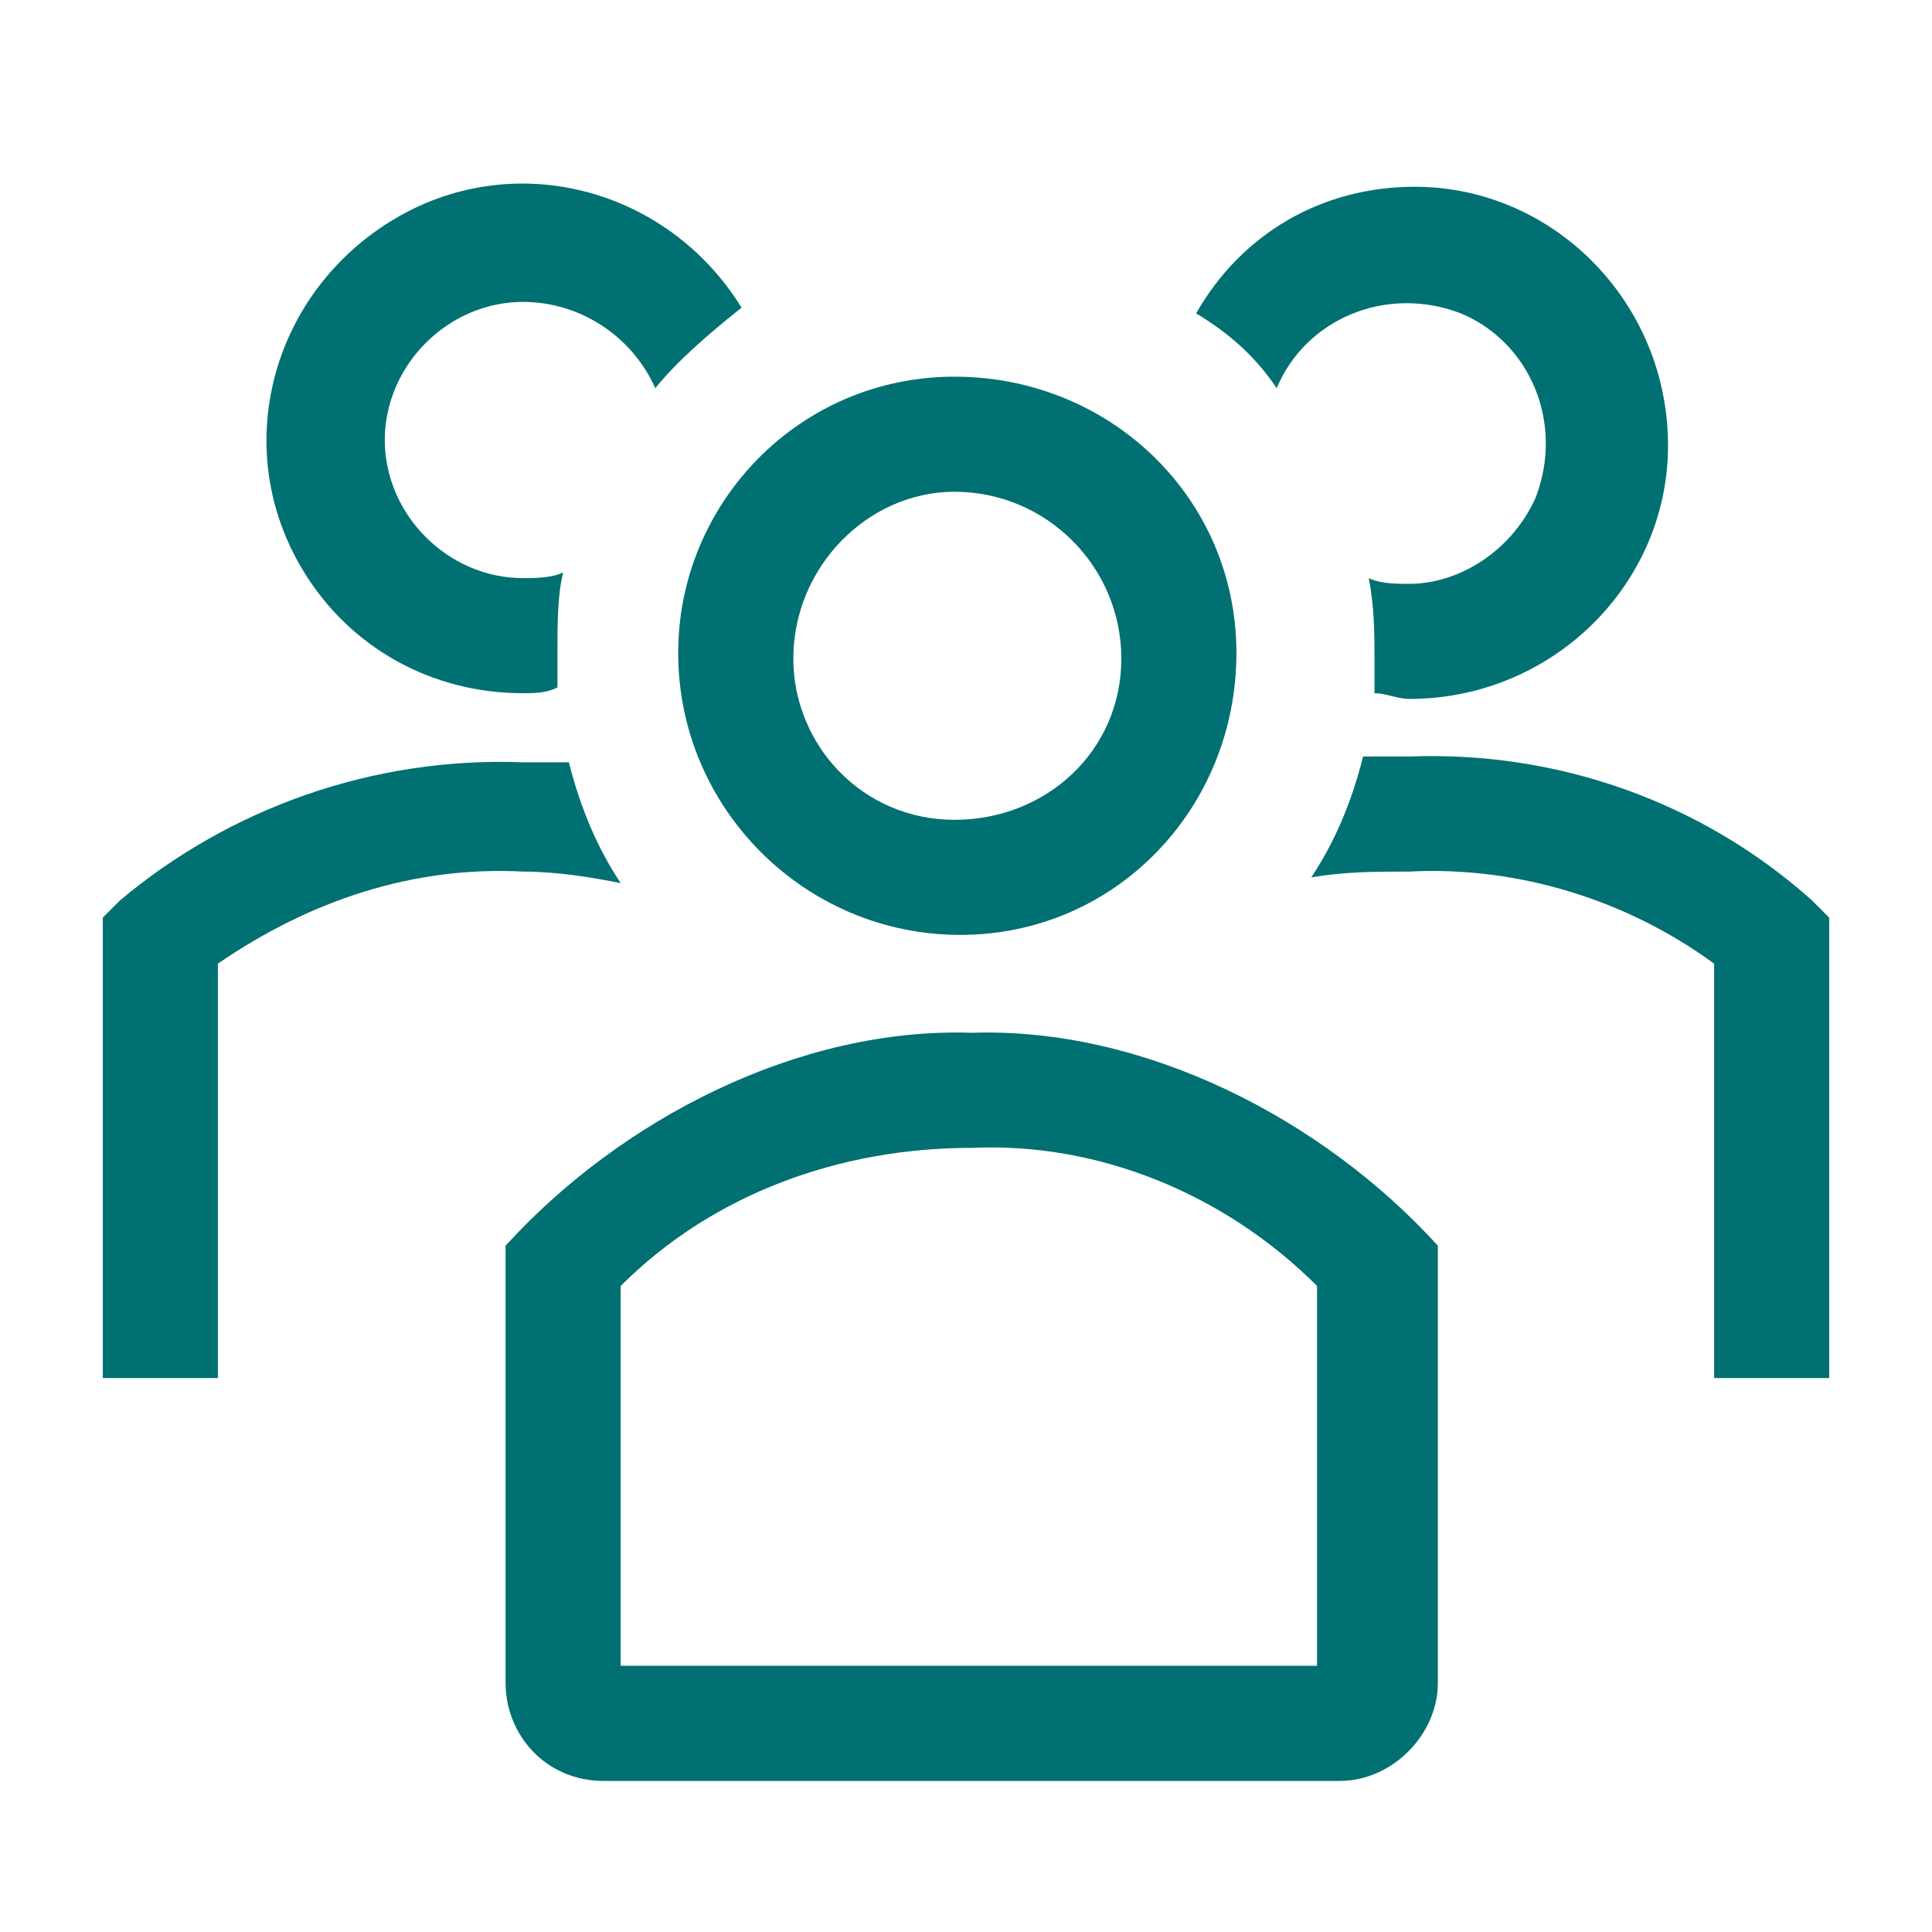
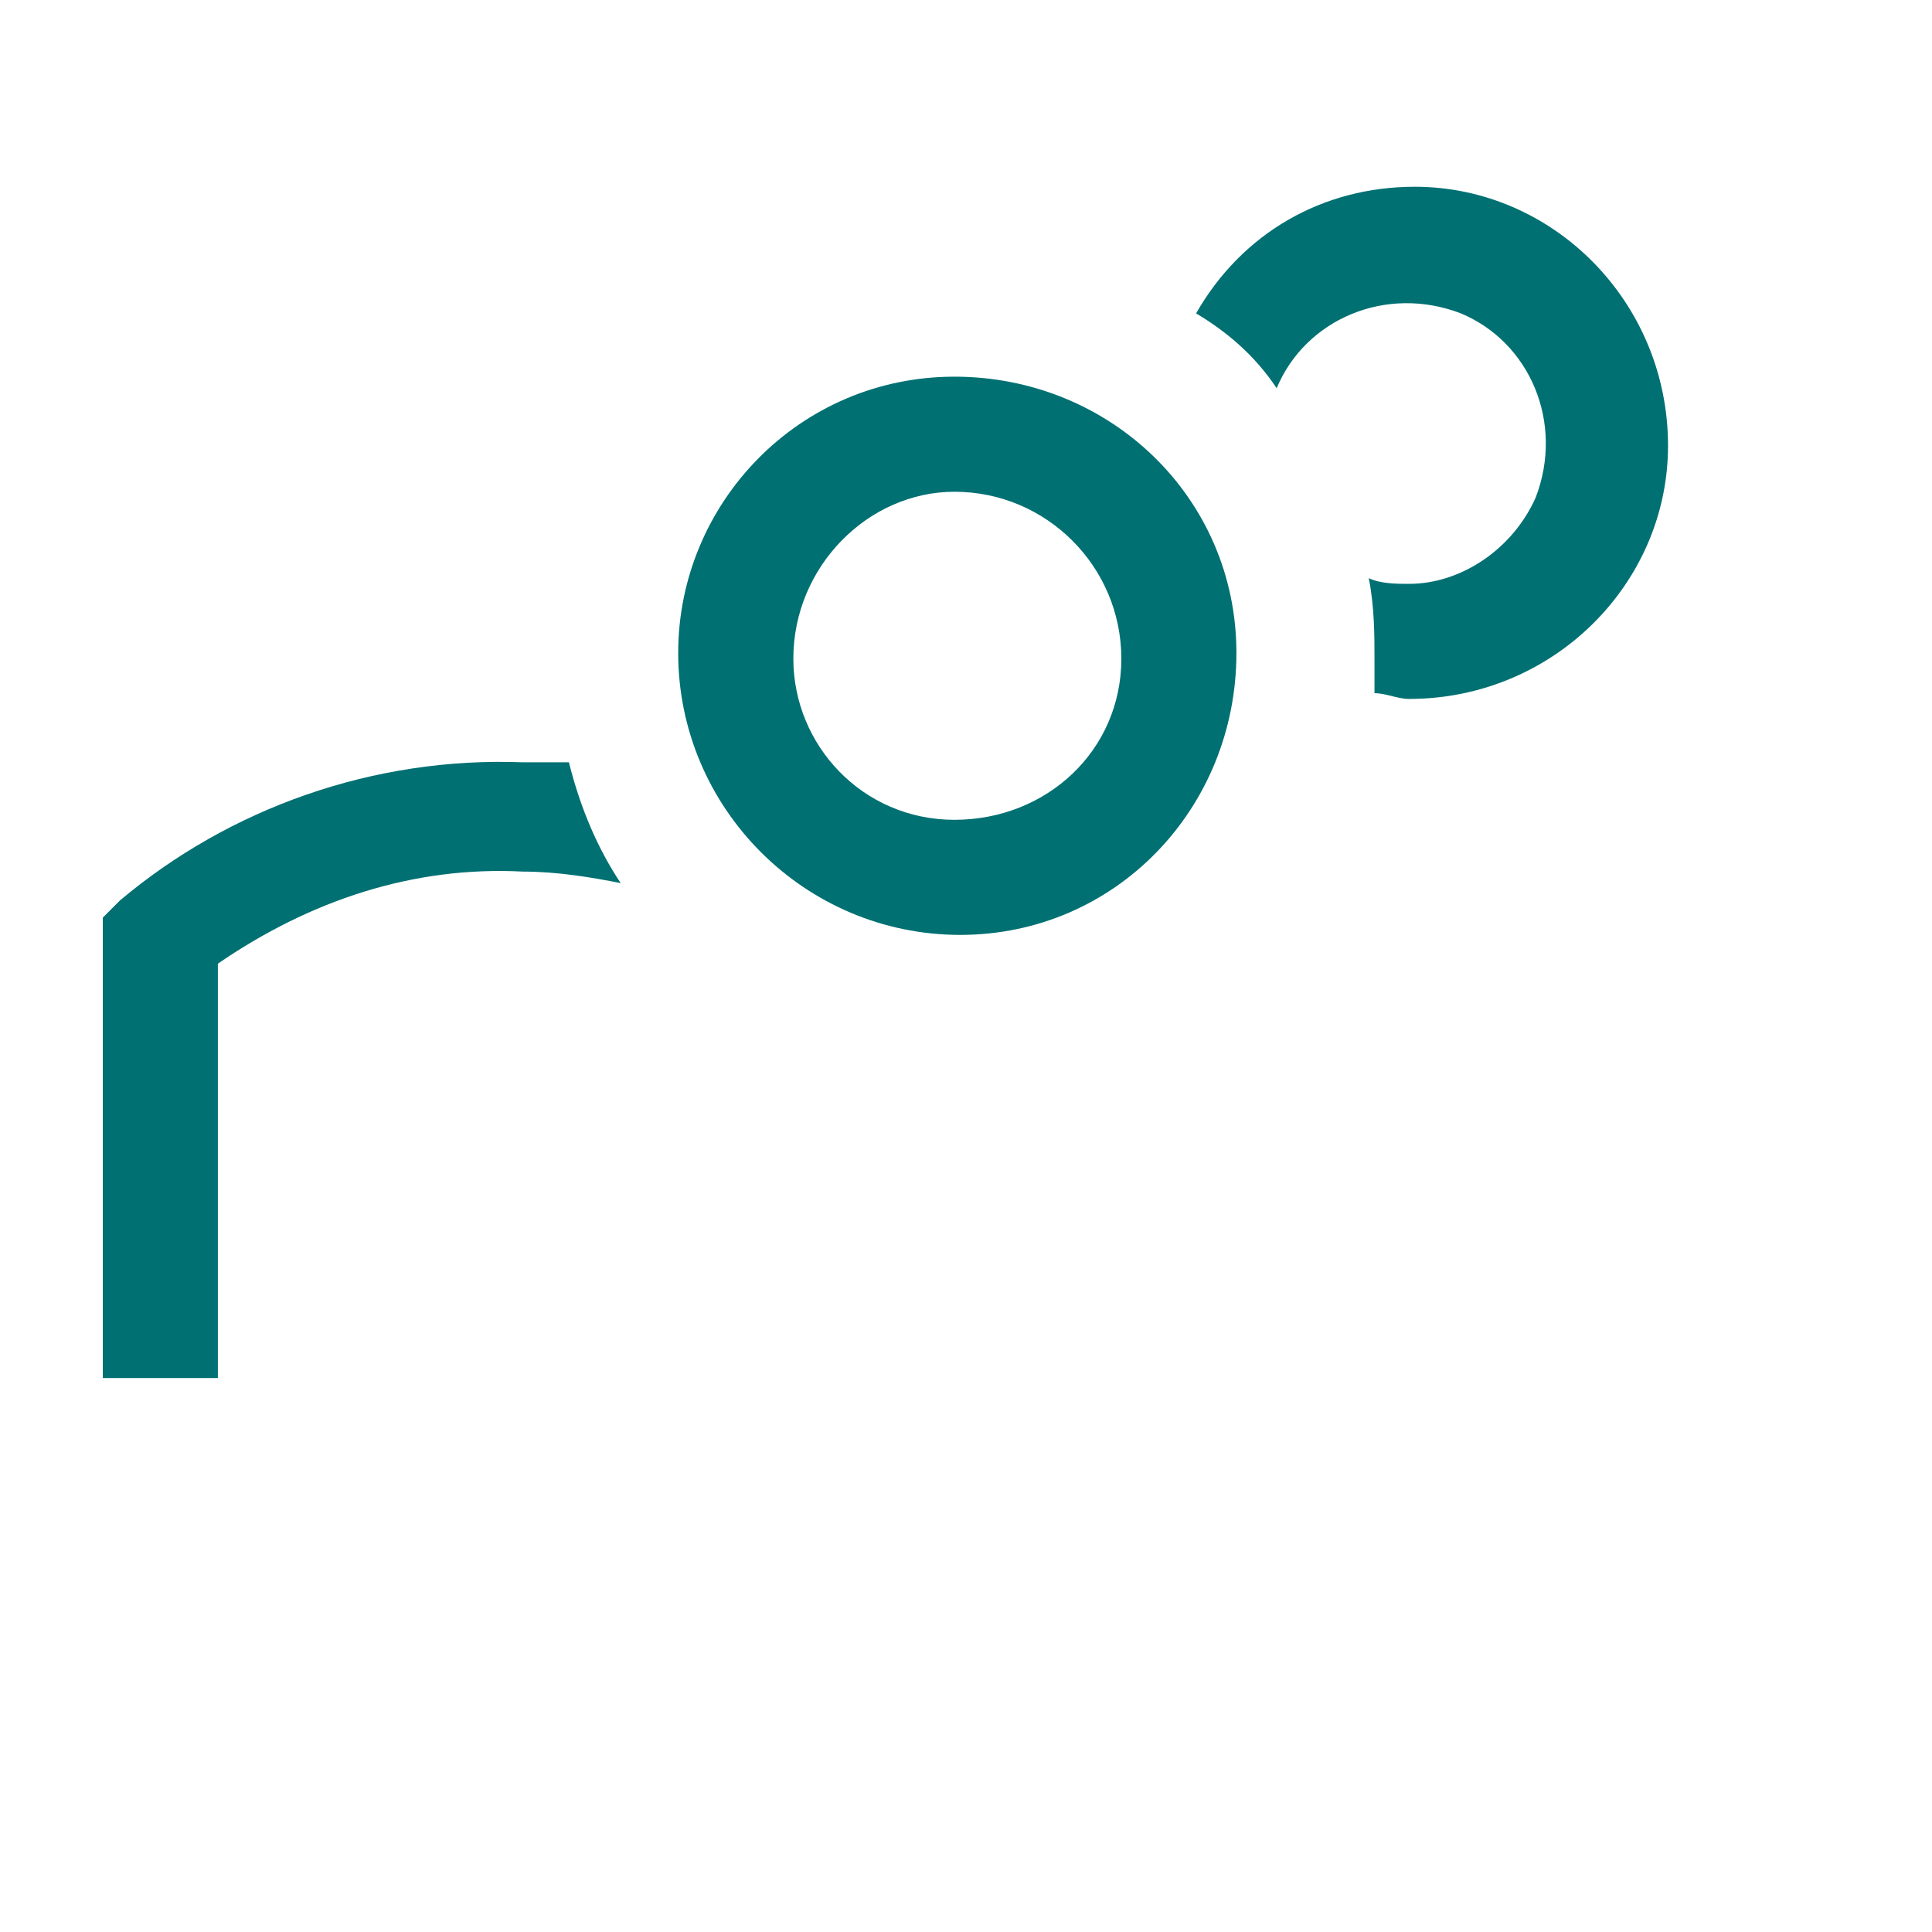
<svg xmlns="http://www.w3.org/2000/svg" width="30" height="30" viewBox="0 0 30 30" fill="none">
  <path d="M9.638 13.713C9.281 13.177 9.013 12.552 8.834 11.837H8.119C5.796 11.747 3.562 12.552 1.864 13.981L1.596 14.249V21.398H3.383V14.964C4.813 13.981 6.421 13.445 8.119 13.534C8.655 13.534 9.191 13.624 9.638 13.713Z" fill="#007072" />
  <path d="M14.91 14.517C17.323 14.517 19.199 12.551 19.199 10.139C19.199 7.726 17.233 5.849 14.821 5.849C12.408 5.849 10.531 7.815 10.531 10.139C10.531 12.551 12.497 14.517 14.91 14.517ZM14.821 7.636C14.91 7.636 14.91 7.636 14.821 7.636C16.25 7.636 17.412 8.798 17.412 10.228C17.412 11.658 16.25 12.73 14.821 12.73C13.391 12.73 12.319 11.568 12.319 10.228C12.319 8.798 13.48 7.636 14.821 7.636Z" fill="#007072" />
-   <path d="M28.136 13.981C26.438 12.462 24.204 11.658 21.881 11.747H21.166C20.987 12.462 20.719 13.088 20.361 13.624C20.898 13.534 21.344 13.534 21.881 13.534C23.578 13.445 25.276 13.981 26.617 14.964V21.398H28.404V14.249L28.136 13.981Z" fill="#007072" />
  <path d="M19.824 6.028C20.271 4.955 21.522 4.419 22.684 4.866C23.756 5.313 24.292 6.564 23.846 7.726C23.488 8.53 22.684 9.066 21.88 9.066C21.701 9.066 21.433 9.066 21.254 8.977C21.343 9.424 21.343 9.87 21.343 10.228V10.764C21.522 10.764 21.701 10.853 21.88 10.853C24.114 10.853 25.901 9.066 25.901 6.921C25.901 4.687 24.114 2.9 21.969 2.9C20.539 2.9 19.288 3.615 18.573 4.866C19.02 5.134 19.467 5.492 19.824 6.028Z" fill="#007072" />
-   <path d="M8.12 10.764C8.298 10.764 8.477 10.764 8.656 10.675V10.139C8.656 9.692 8.656 9.245 8.745 8.888C8.566 8.977 8.298 8.977 8.12 8.977C6.958 8.977 5.975 7.994 5.975 6.832C5.975 5.671 6.958 4.688 8.12 4.688C9.013 4.688 9.818 5.224 10.175 6.028C10.533 5.581 11.069 5.134 11.515 4.777C10.354 2.9 7.941 2.275 6.064 3.437C4.188 4.598 3.562 7.011 4.724 8.888C5.439 10.049 6.69 10.764 8.12 10.764Z" fill="#007072" />
-   <path d="M22.327 19.343C20.54 17.377 17.77 15.947 15.089 16.037C12.408 15.947 9.638 17.377 7.851 19.343V26.134C7.851 26.939 8.476 27.654 9.37 27.654H20.808C21.612 27.654 22.327 26.939 22.327 26.134V19.343ZM20.451 25.866H9.638V19.968C11.068 18.539 13.034 17.824 15.089 17.824C17.055 17.734 19.021 18.539 20.451 19.968V25.866Z" fill="#007072" />
</svg>